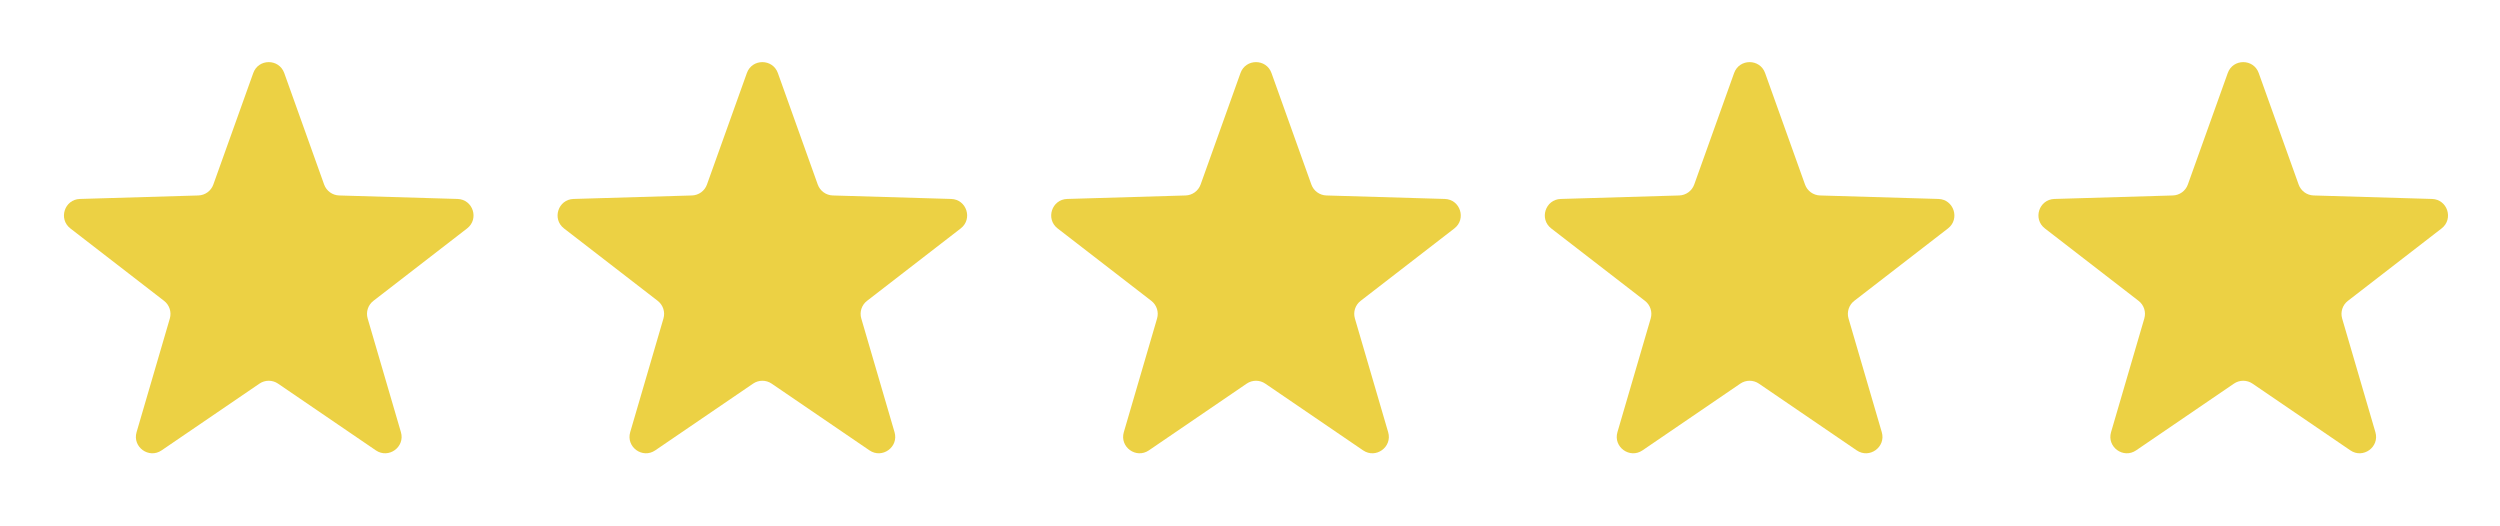
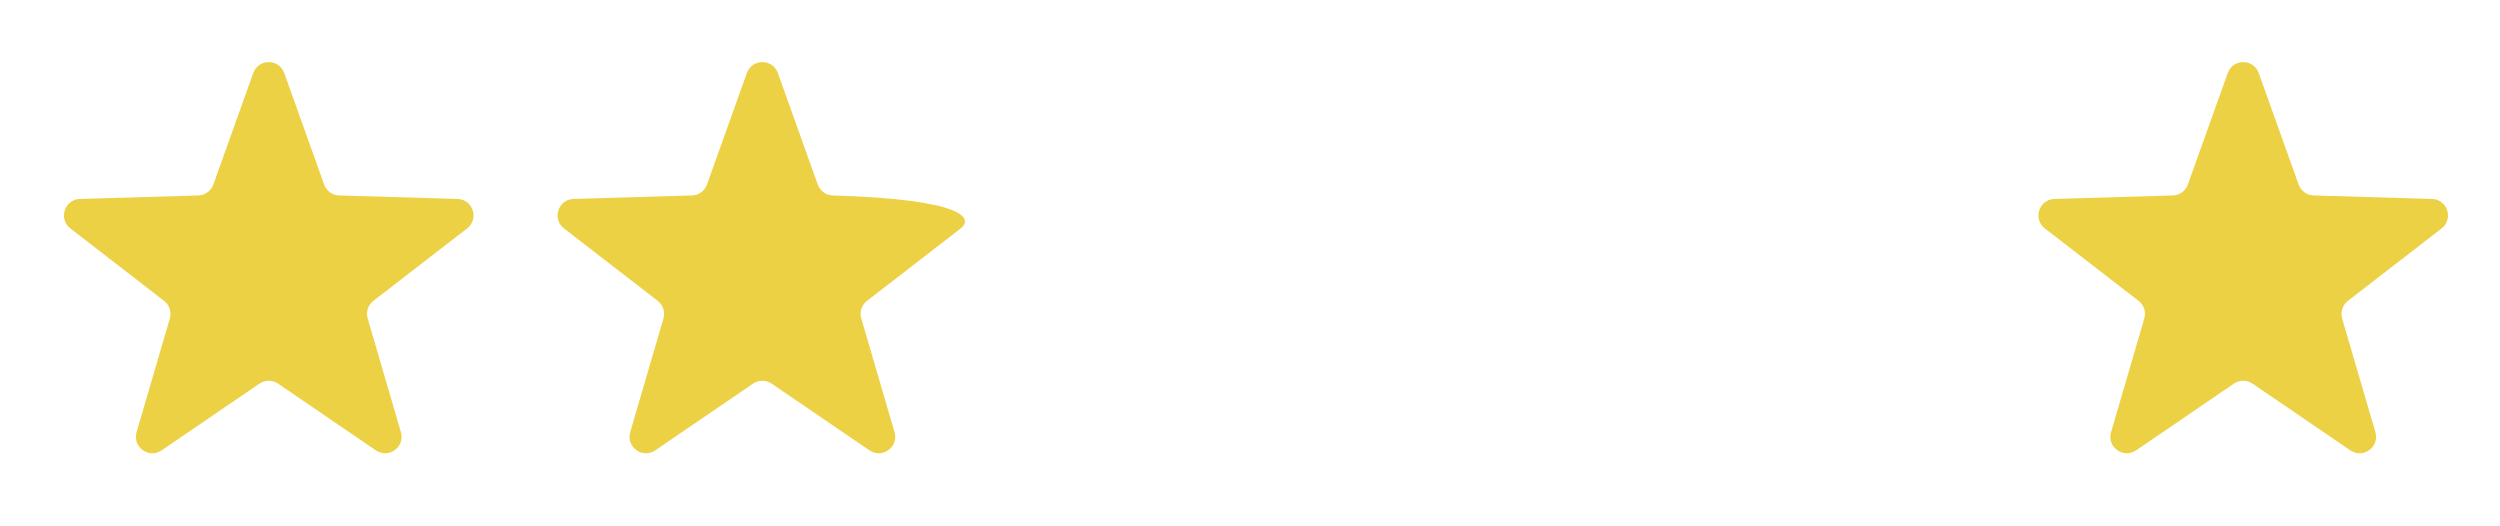
<svg xmlns="http://www.w3.org/2000/svg" width="76" height="16" viewBox="0 0 76 16" fill="none">
  <path d="M7.699 2.22C7.857 1.778 8.482 1.778 8.641 2.22L9.854 5.611C9.924 5.804 10.104 5.936 10.31 5.942L13.909 6.048C14.379 6.062 14.572 6.657 14.2 6.944L11.351 9.146C11.188 9.272 11.119 9.484 11.177 9.682L12.188 13.138C12.32 13.588 11.814 13.956 11.426 13.691L8.452 11.662C8.282 11.546 8.058 11.546 7.888 11.662L4.913 13.691C4.526 13.956 4.02 13.588 4.152 13.138L5.163 9.682C5.22 9.484 5.151 9.272 4.988 9.146L2.139 6.944C1.768 6.657 1.961 6.062 2.43 6.048L6.029 5.942C6.235 5.936 6.416 5.804 6.485 5.611L7.699 2.22Z" fill="#ECD144" />
-   <path d="M22.705 2.22C22.863 1.778 23.488 1.778 23.647 2.22L24.86 5.611C24.93 5.804 25.111 5.936 25.316 5.942L28.916 6.048C29.385 6.062 29.578 6.657 29.206 6.944L26.357 9.146C26.194 9.272 26.125 9.484 26.183 9.682L27.194 13.138C27.326 13.588 26.82 13.956 26.432 13.691L23.458 11.662C23.288 11.546 23.064 11.546 22.894 11.662L19.919 13.691C19.532 13.956 19.026 13.588 19.158 13.138L20.169 9.682C20.227 9.484 20.157 9.272 19.995 9.146L17.145 6.944C16.774 6.657 16.967 6.062 17.436 6.048L21.036 5.942C21.241 5.936 21.422 5.804 21.491 5.611L22.705 2.22Z" fill="#ECD144" />
-   <path d="M37.711 2.22C37.87 1.778 38.495 1.778 38.653 2.22L39.866 5.611C39.936 5.804 40.117 5.936 40.322 5.942L43.922 6.048C44.391 6.062 44.584 6.657 44.213 6.944L41.363 9.146C41.2 9.272 41.131 9.484 41.189 9.682L42.2 13.138C42.332 13.588 41.826 13.956 41.438 13.691L38.464 11.662C38.294 11.546 38.07 11.546 37.9 11.662L34.926 13.691C34.538 13.956 34.032 13.588 34.164 13.138L35.175 9.682C35.233 9.484 35.163 9.272 35.001 9.146L32.151 6.944C31.78 6.657 31.973 6.062 32.442 6.048L36.042 5.942C36.247 5.936 36.428 5.804 36.498 5.611L37.711 2.22Z" fill="#ECD144" />
-   <path d="M52.717 2.22C52.876 1.778 53.501 1.778 53.659 2.22L54.873 5.611C54.942 5.804 55.123 5.936 55.328 5.942L58.928 6.048C59.397 6.062 59.59 6.657 59.219 6.944L56.369 9.146C56.207 9.272 56.138 9.484 56.195 9.682L57.206 13.138C57.338 13.588 56.832 13.956 56.444 13.691L53.47 11.662C53.3 11.546 53.076 11.546 52.906 11.662L49.932 13.691C49.544 13.956 49.038 13.588 49.17 13.138L50.181 9.682C50.239 9.484 50.17 9.272 50.007 9.146L47.157 6.944C46.786 6.657 46.979 6.062 47.448 6.048L51.048 5.942C51.253 5.936 51.434 5.804 51.504 5.611L52.717 2.22Z" fill="#ECD144" />
+   <path d="M22.705 2.22C22.863 1.778 23.488 1.778 23.647 2.22L24.86 5.611C24.93 5.804 25.111 5.936 25.316 5.942C29.385 6.062 29.578 6.657 29.206 6.944L26.357 9.146C26.194 9.272 26.125 9.484 26.183 9.682L27.194 13.138C27.326 13.588 26.82 13.956 26.432 13.691L23.458 11.662C23.288 11.546 23.064 11.546 22.894 11.662L19.919 13.691C19.532 13.956 19.026 13.588 19.158 13.138L20.169 9.682C20.227 9.484 20.157 9.272 19.995 9.146L17.145 6.944C16.774 6.657 16.967 6.062 17.436 6.048L21.036 5.942C21.241 5.936 21.422 5.804 21.491 5.611L22.705 2.22Z" fill="#ECD144" />
  <path d="M67.724 2.22C67.882 1.778 68.507 1.778 68.665 2.22L69.879 5.611C69.948 5.804 70.129 5.936 70.335 5.942L73.934 6.048C74.403 6.062 74.596 6.657 74.225 6.944L71.376 9.146C71.213 9.272 71.144 9.484 71.201 9.682L72.212 13.138C72.344 13.588 71.838 13.956 71.451 13.691L68.476 11.662C68.306 11.546 68.082 11.546 67.912 11.662L64.938 13.691C64.55 13.956 64.044 13.588 64.176 13.138L65.187 9.682C65.245 9.484 65.176 9.272 65.013 9.146L62.164 6.944C61.792 6.657 61.985 6.062 62.455 6.048L66.054 5.942C66.26 5.936 66.441 5.804 66.51 5.611L67.724 2.22Z" fill="#ECD144" />
</svg>